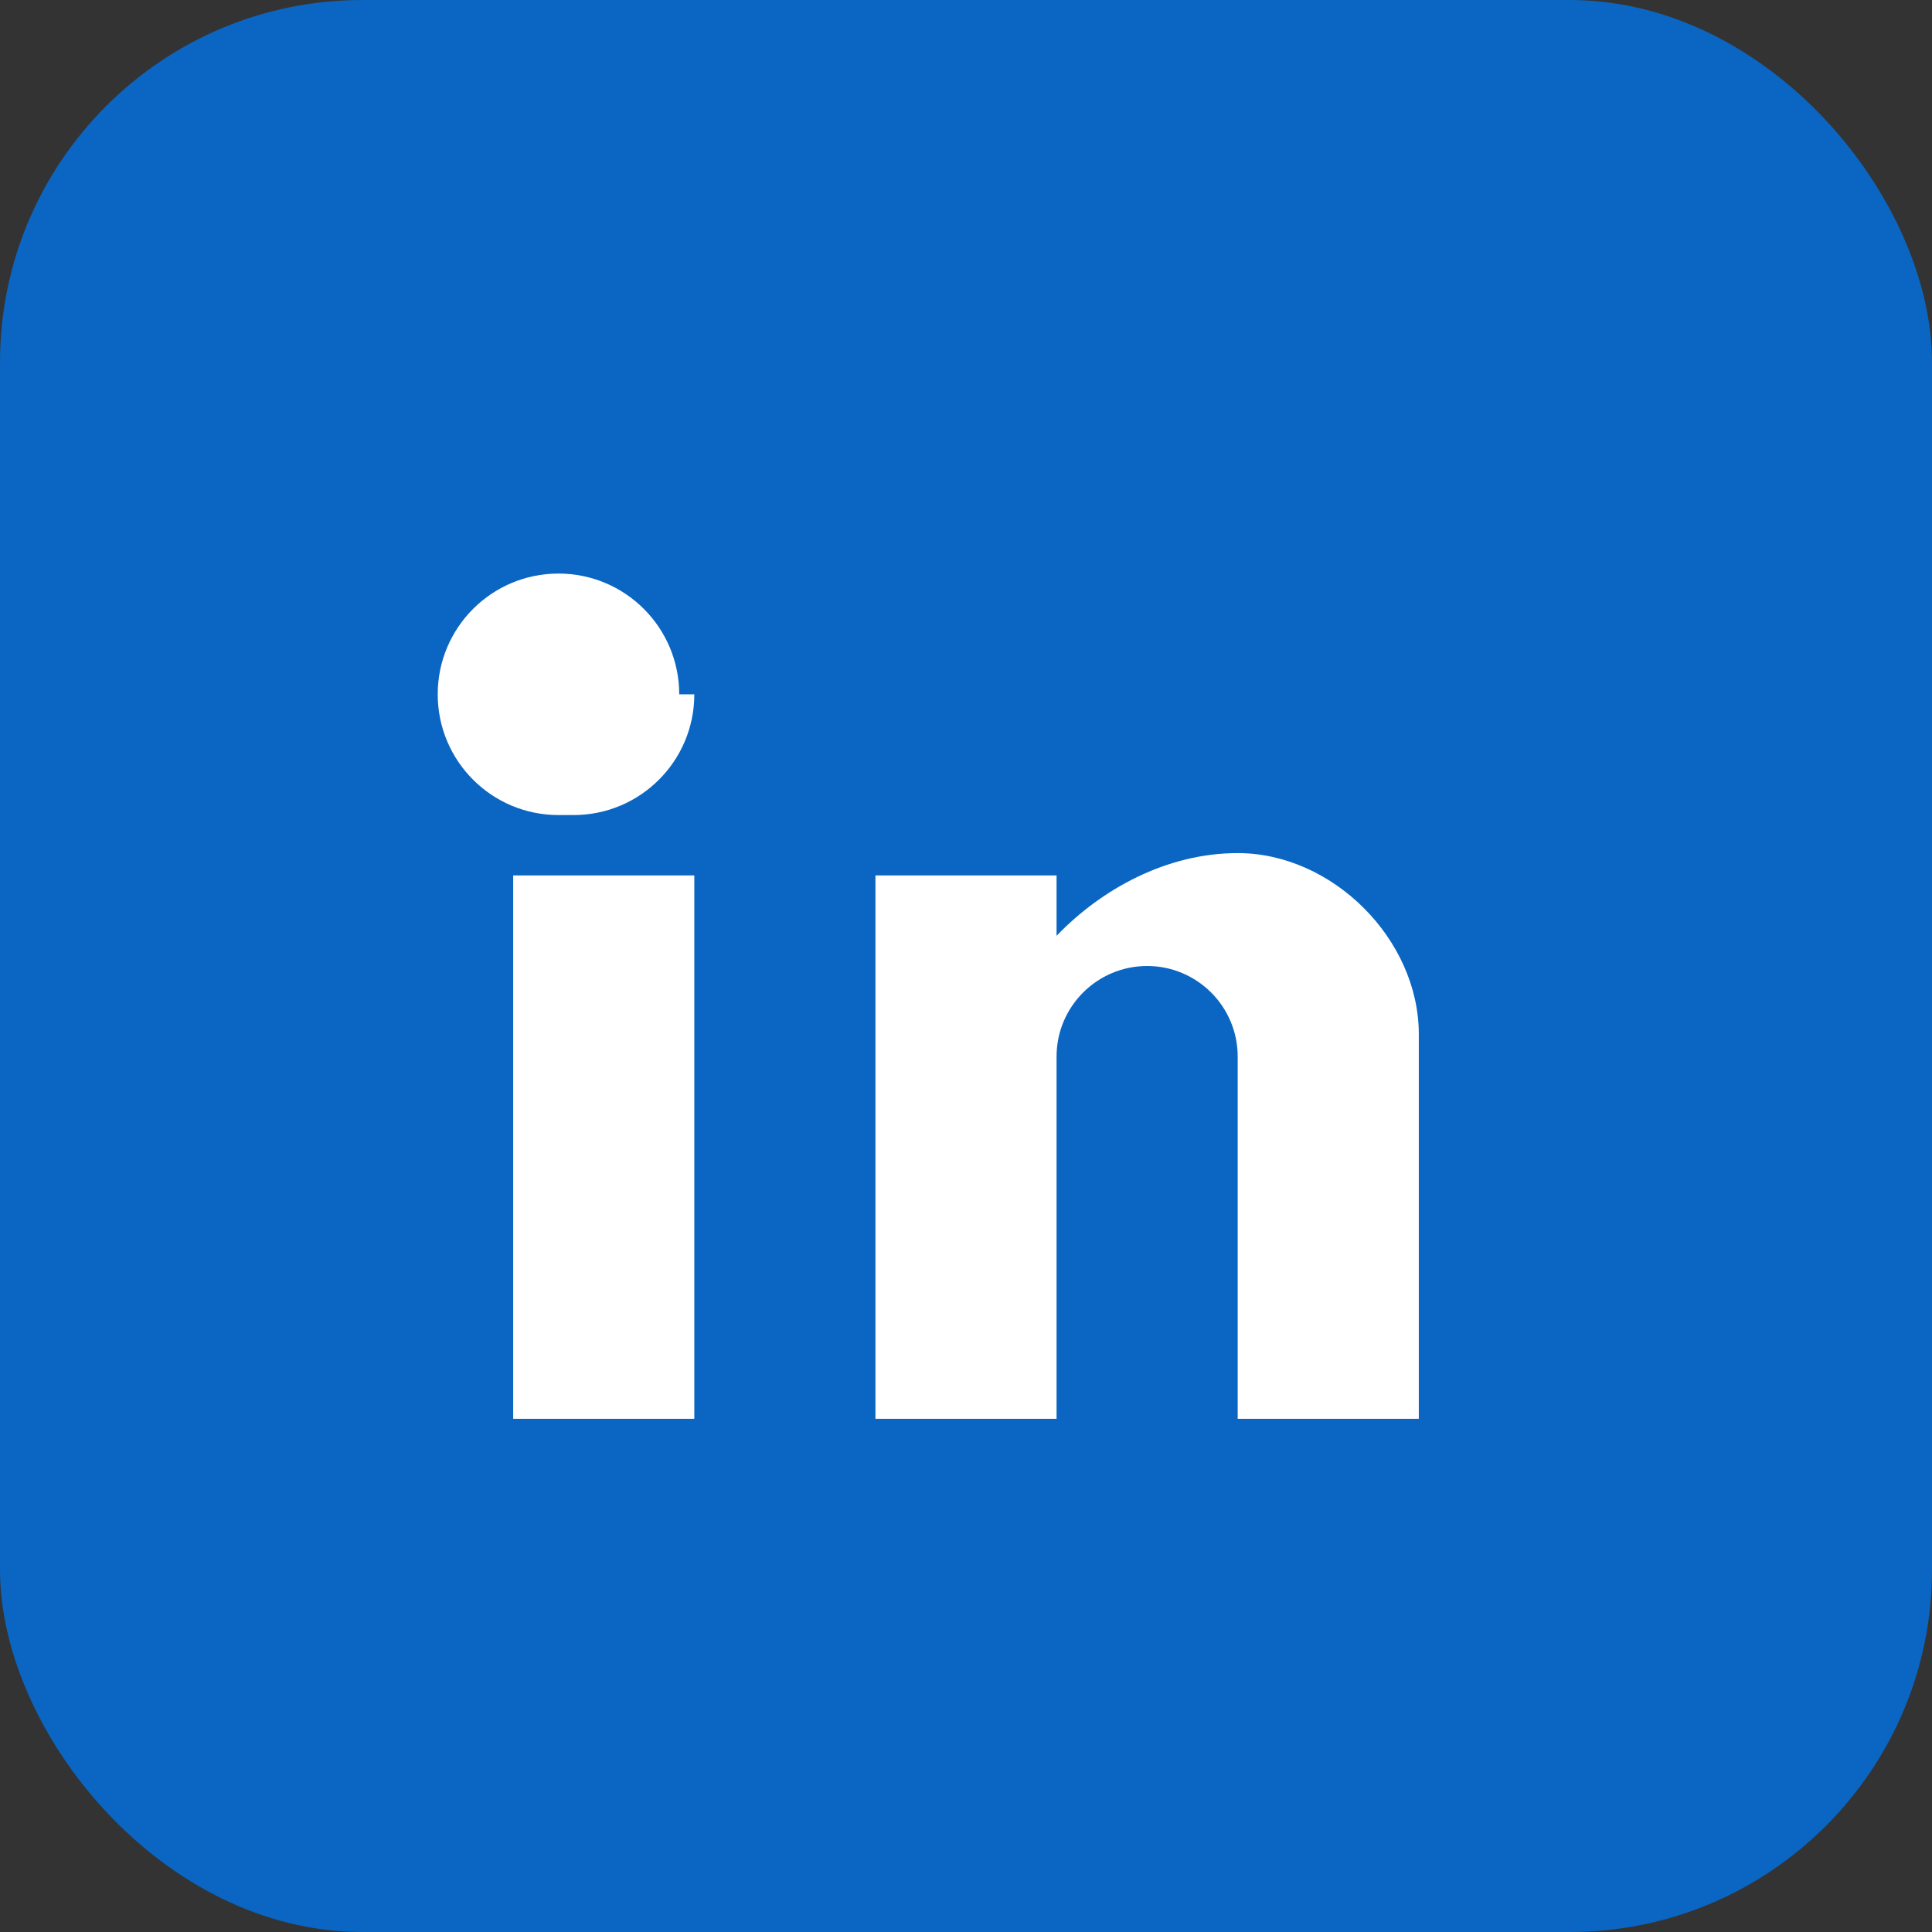
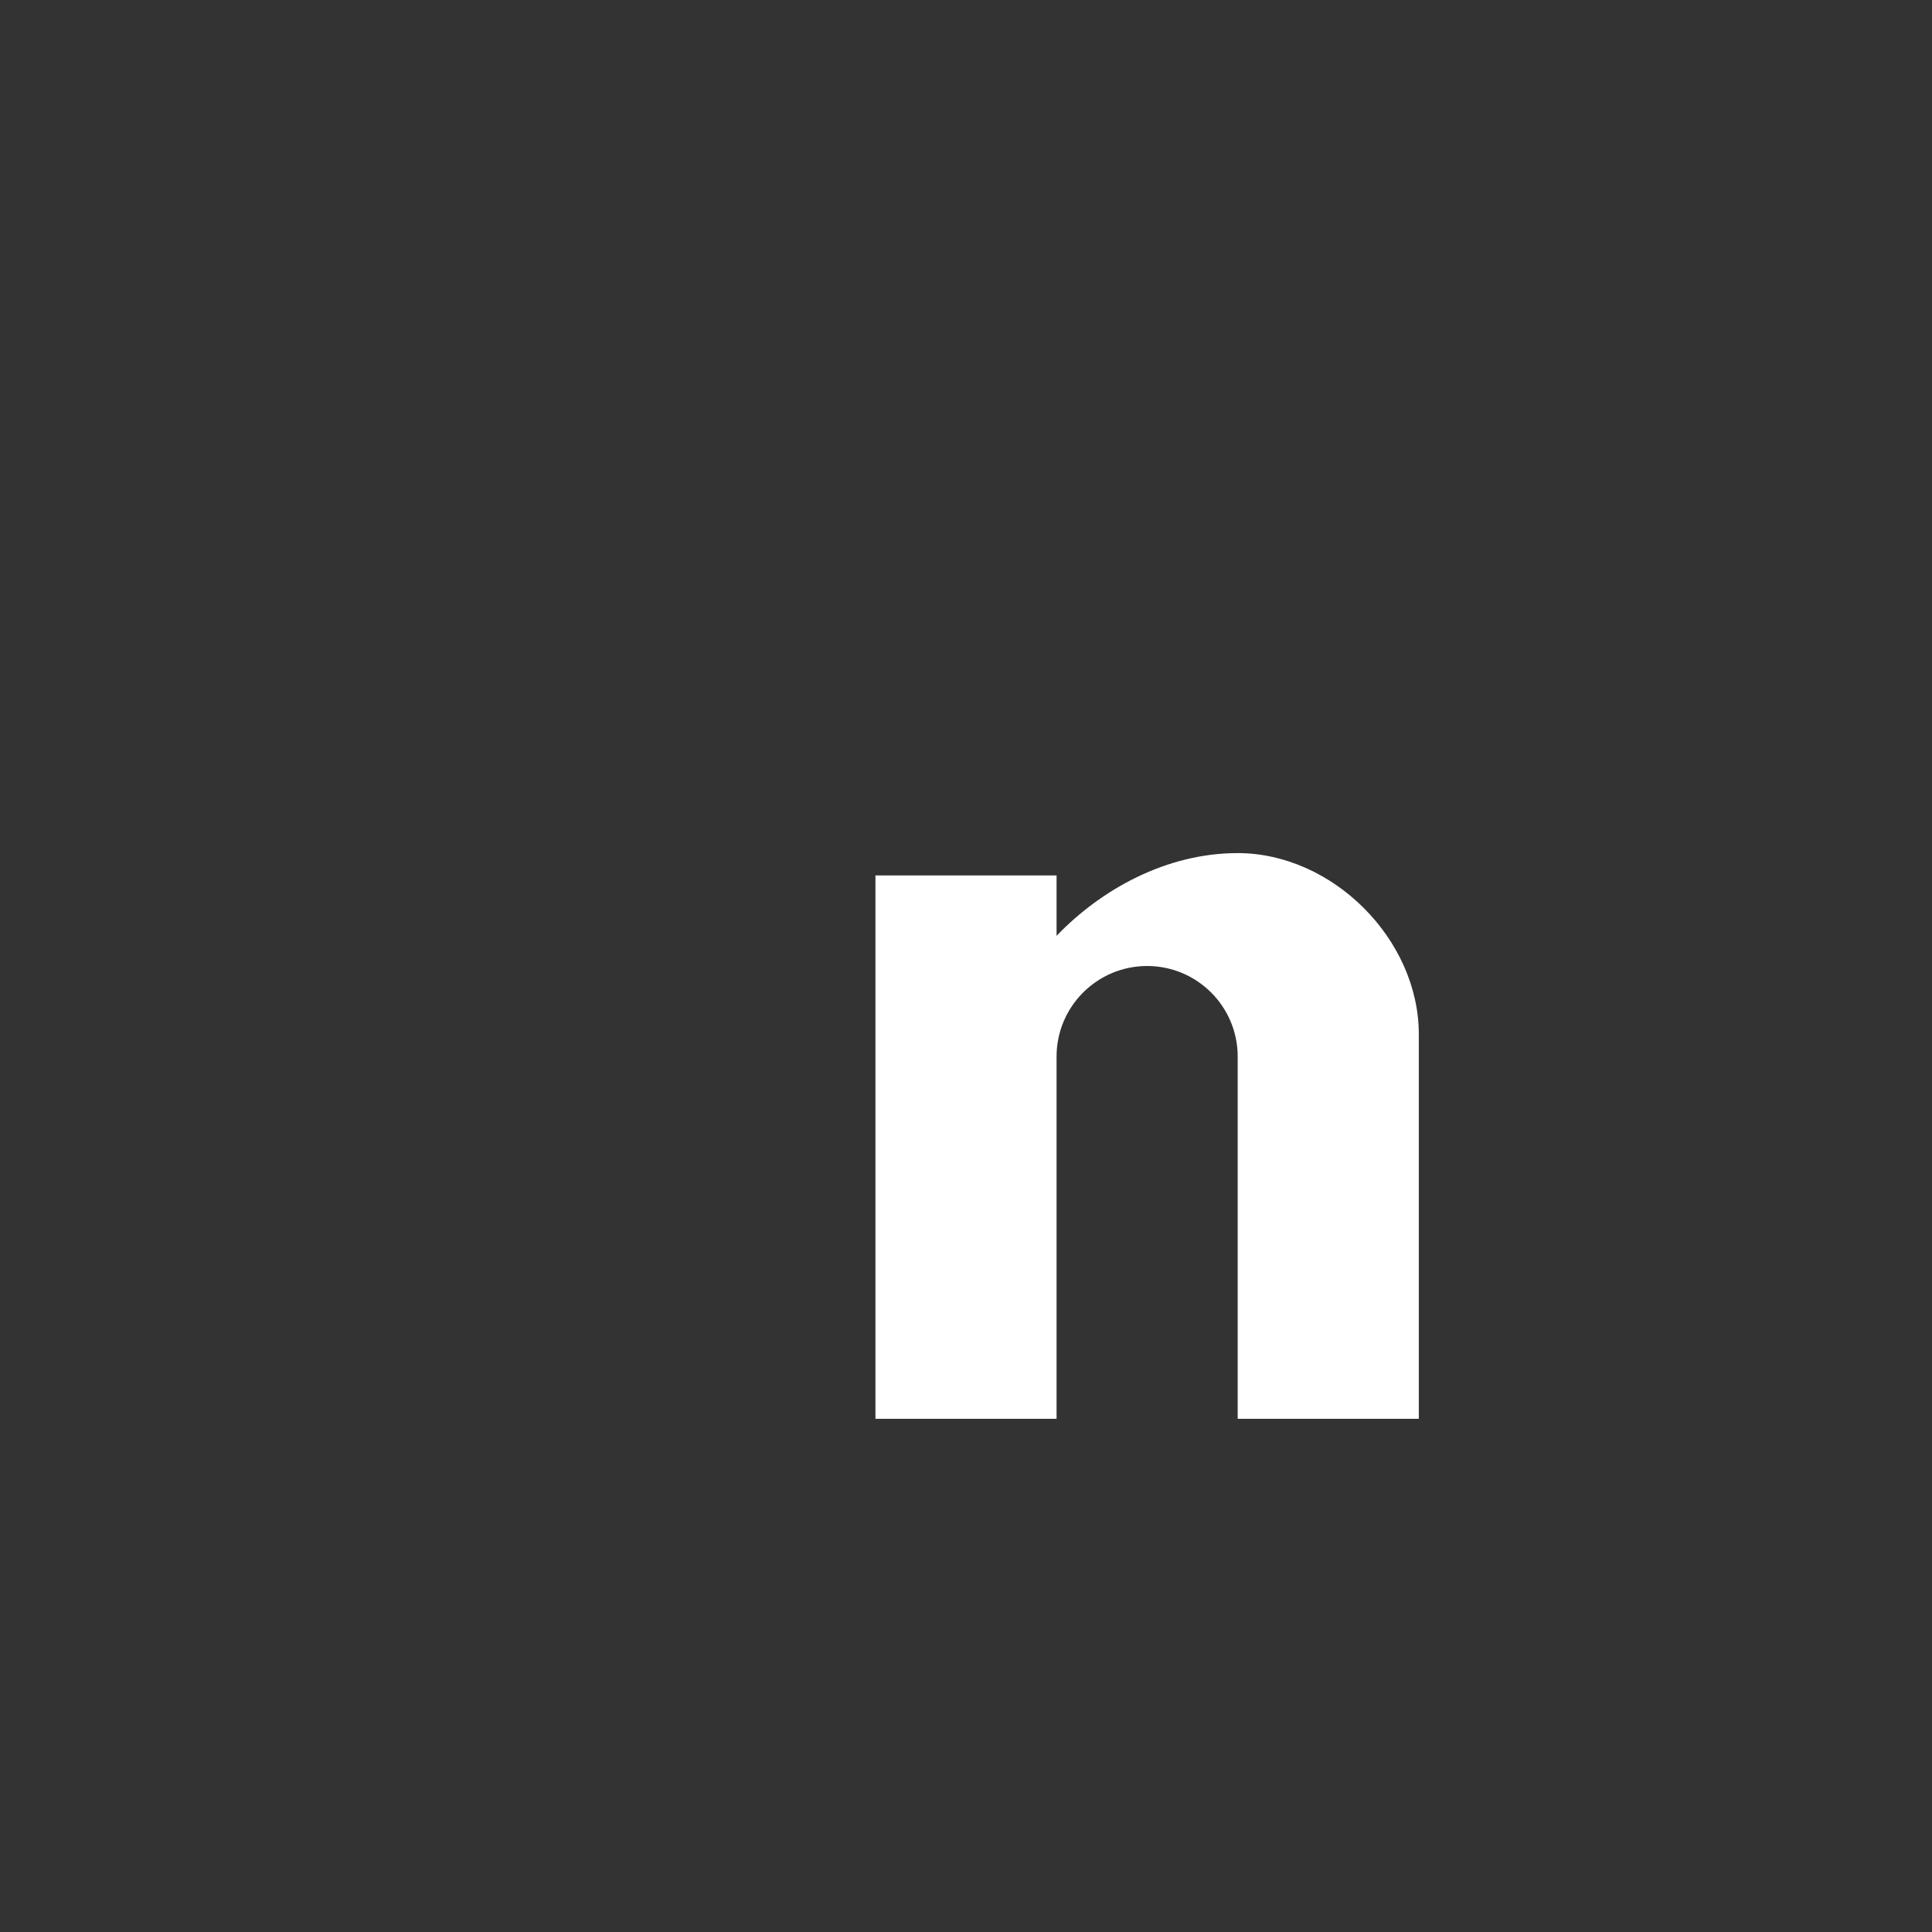
<svg xmlns="http://www.w3.org/2000/svg" width="32" height="32" viewBox="0 0 32 32" fill="none">
  <rect x="0" y="0" width="32" height="32" fill="#333333" stroke="none" />
-   <rect width="32" height="32" rx="6" fill="#0A66C2" />
-   <path d="M11.5 14.5V23.5H8.5V14.5H11.5ZM11.5 11.5C11.5 12.605 10.605 13.5 9.5 13.5H9.25C8.145 13.5 7.25 12.605 7.25 11.5C7.25 10.395 8.145 9.5 9.25 9.5C10.355 9.5 11.25 10.395 11.25 11.5H11.5Z" fill="white" />
  <path d="M20.5 14.13C22.072 14.13 23.5 15.558 23.5 17.13V23.5H20.5V17.5C20.5 16.672 19.828 16 19 16C18.172 16 17.5 16.672 17.5 17.5V23.5H14.5V14.5H17.5V15.5C18.24 14.73 19.319 14.13 20.5 14.13Z" fill="white" />
</svg>